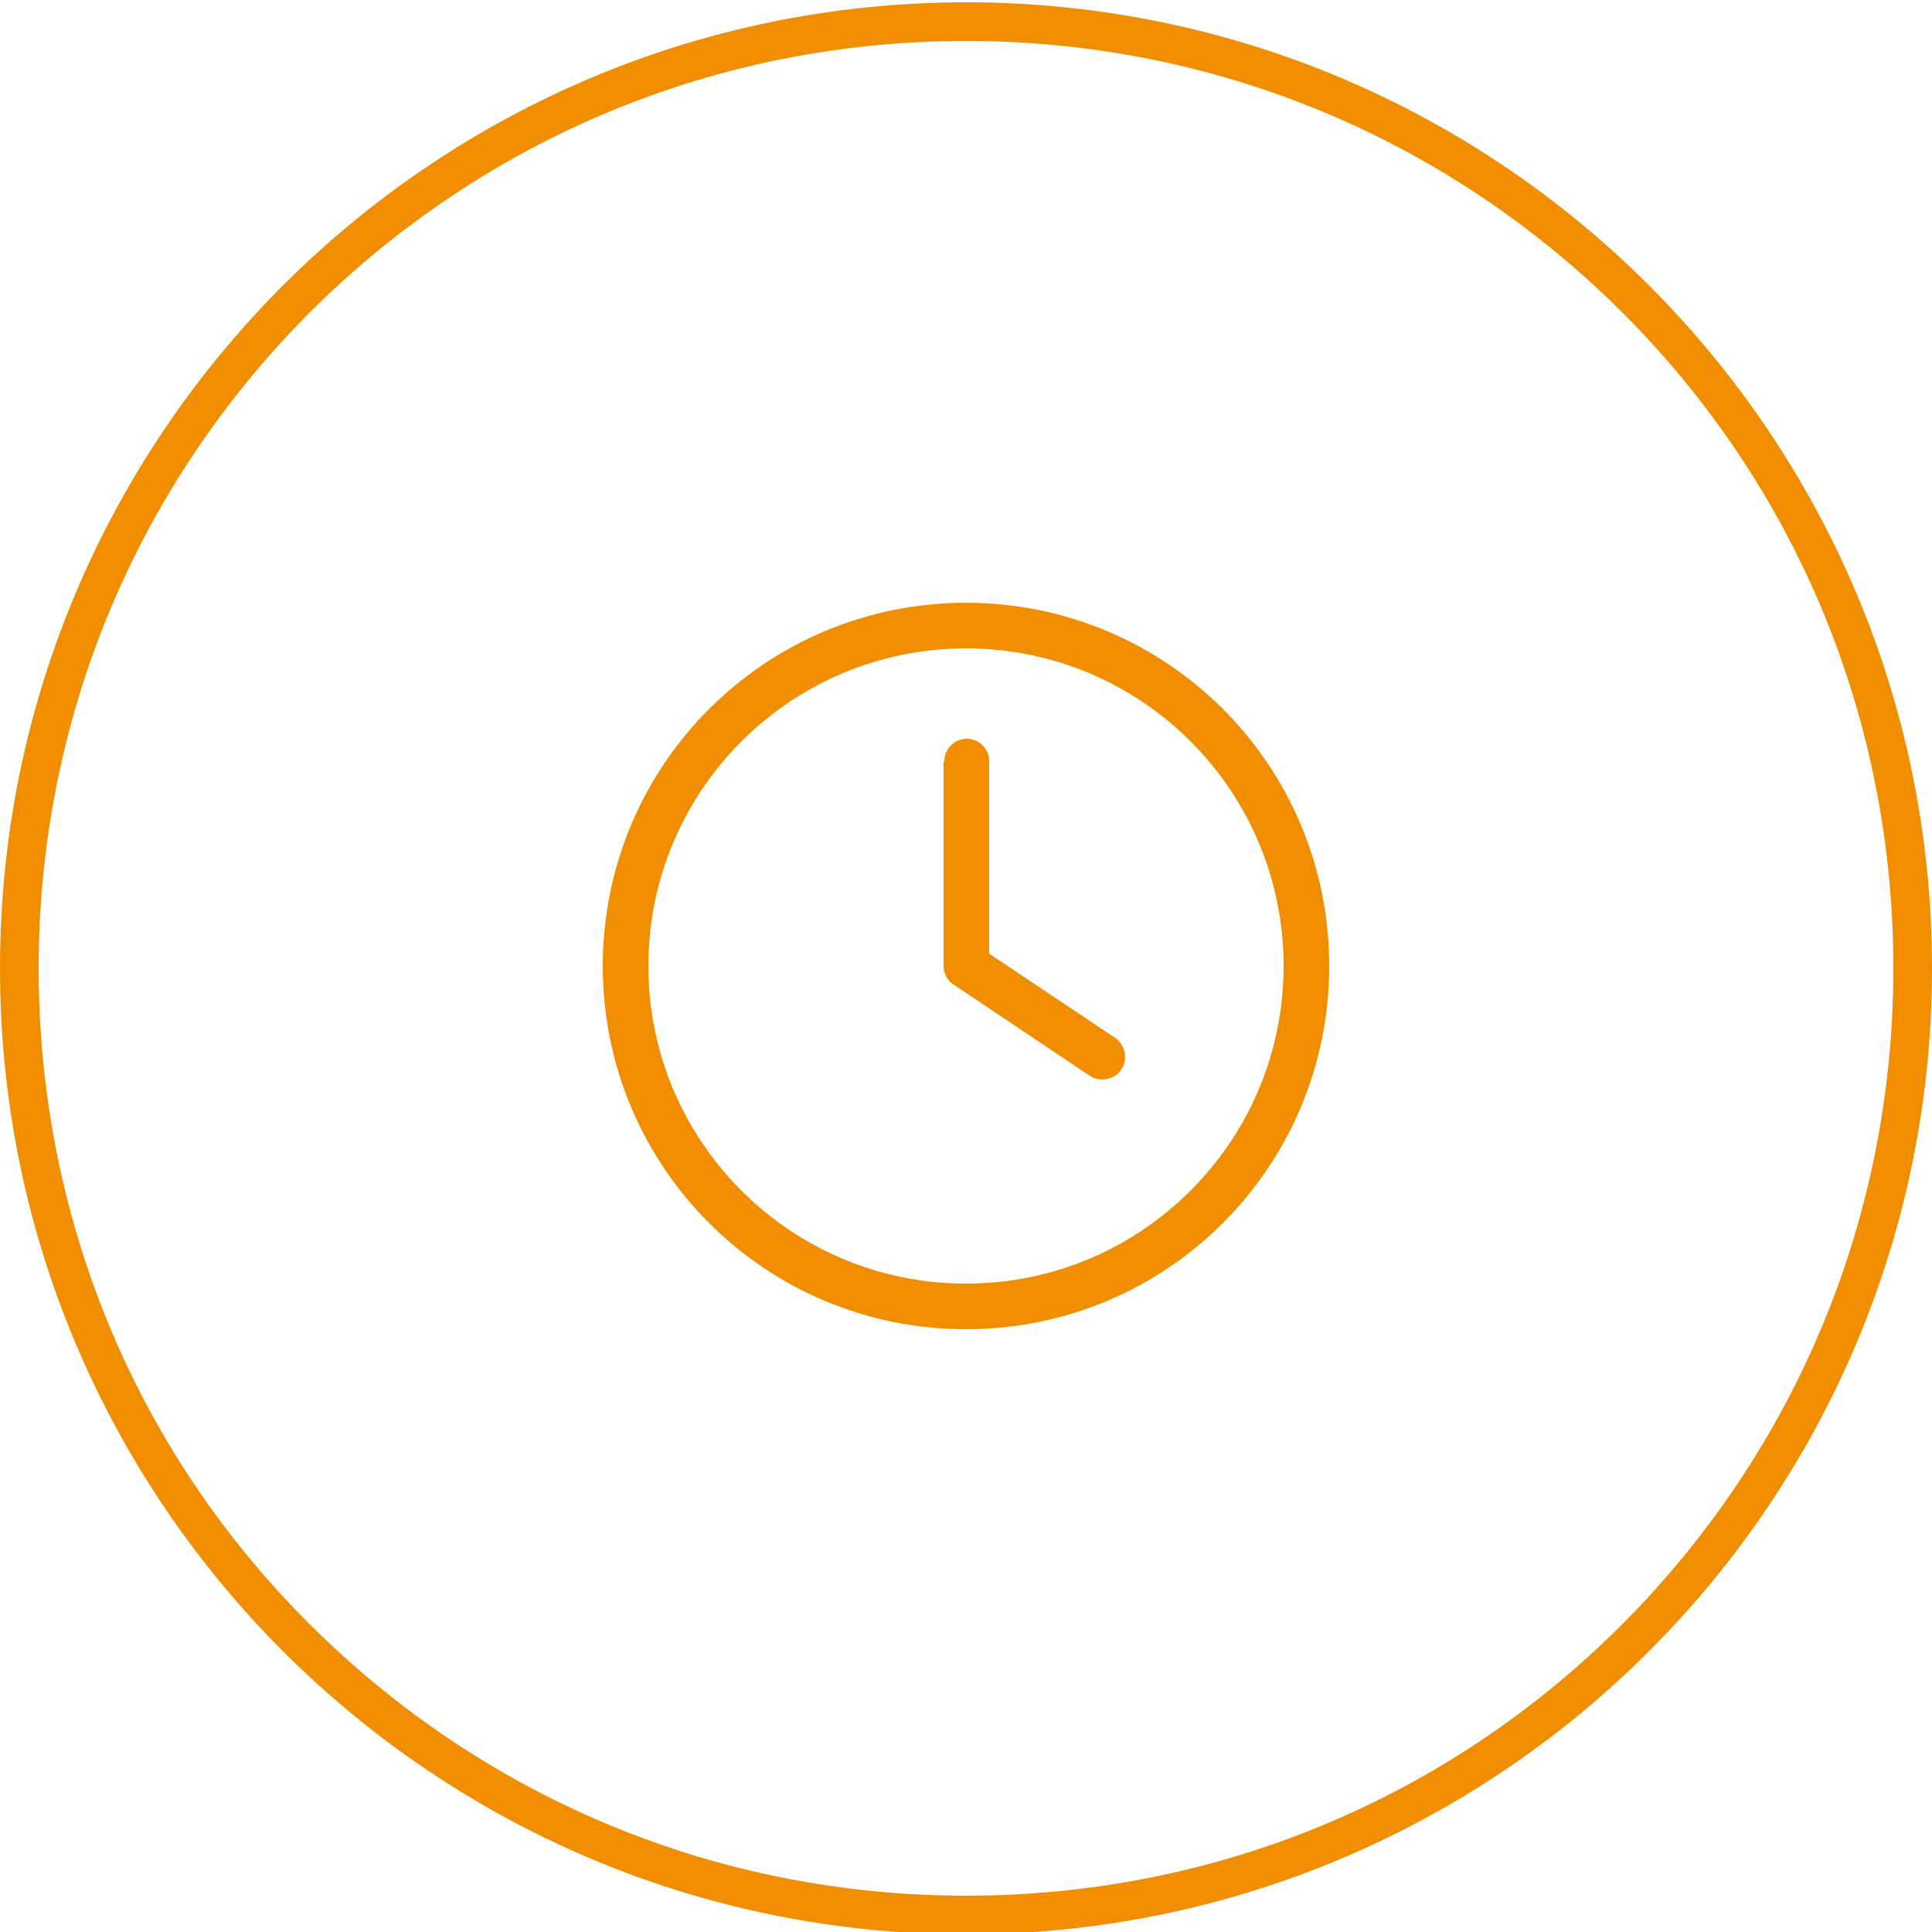
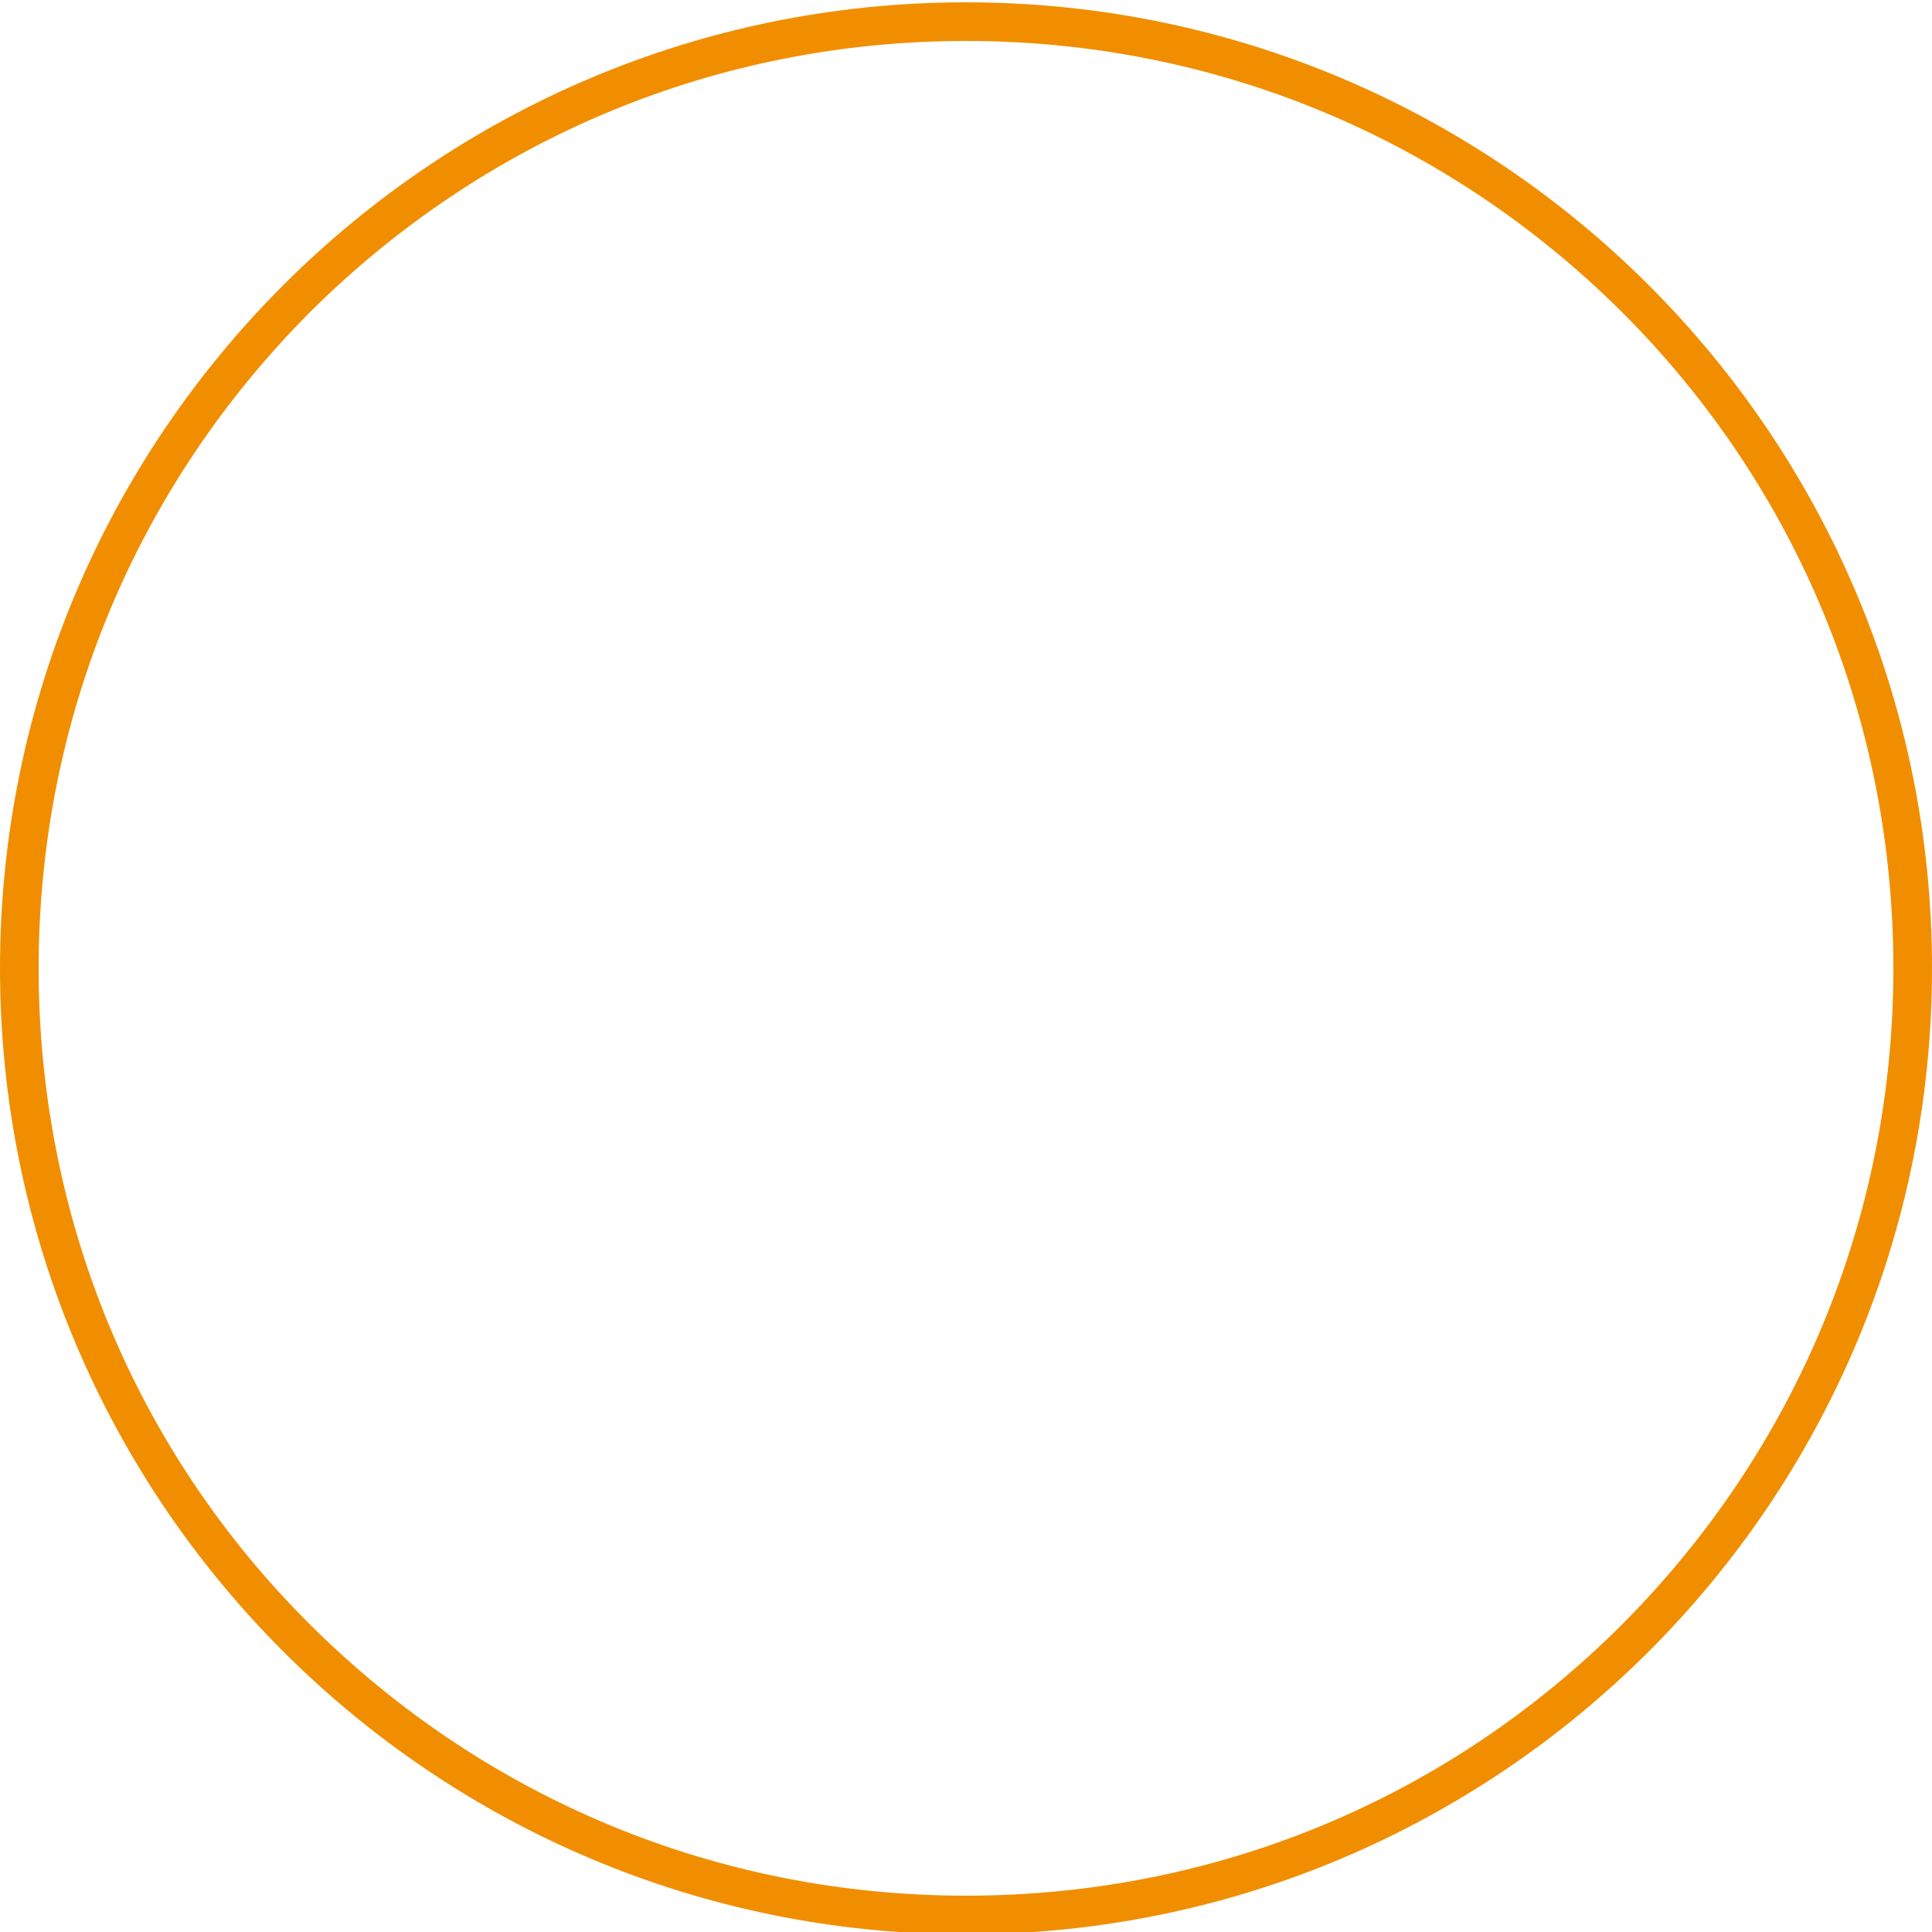
<svg xmlns="http://www.w3.org/2000/svg" id="Laag_1" data-name="Laag 1" version="1.1" viewBox="0 0 250 250">
  <defs>
    <style>
      .cls-1 {
        fill: #f18e00;
        stroke-width: 0px;
      }
    </style>
  </defs>
-   <path class="cls-1" d="M166.1,125c0,22.7-18.4,41.1-41.1,41.1s-41.1-18.4-41.1-41.1,18.4-41.1,41.1-41.1,41.1,18.4,41.1,41.1ZM78,125c0,26,21,47,47,47s47-21,47-47-21-47-47-47-47,21-47,47ZM122.1,98.6v26.4c0,1,.5,1.9,1.3,2.4l17.6,11.8c1.4.9,3.2.5,4.1-.8s.5-3.2-.8-4.1l-16.3-10.9v-24.9c0-1.6-1.3-2.9-2.9-2.9s-2.9,1.3-2.9,2.9h0Z" />
  <path class="cls-1" d="M125,5.3c32.1,0,62.2,12.5,84.9,35.1,22.7,22.7,35.1,52.8,35.1,84.9s-12.5,62.2-35.1,84.9c-22.7,22.7-52.8,35.1-84.9,35.1s-62.2-12.5-84.9-35.1S5,157.4,5,125.3s12.5-62.2,35.1-84.9C62.8,17.8,92.9,5.3,125,5.3M125,.3C56,.3,0,56.3,0,125.3s56,125,125,125,125-56,125-125S194,.3,125,.3h0Z" />
</svg>